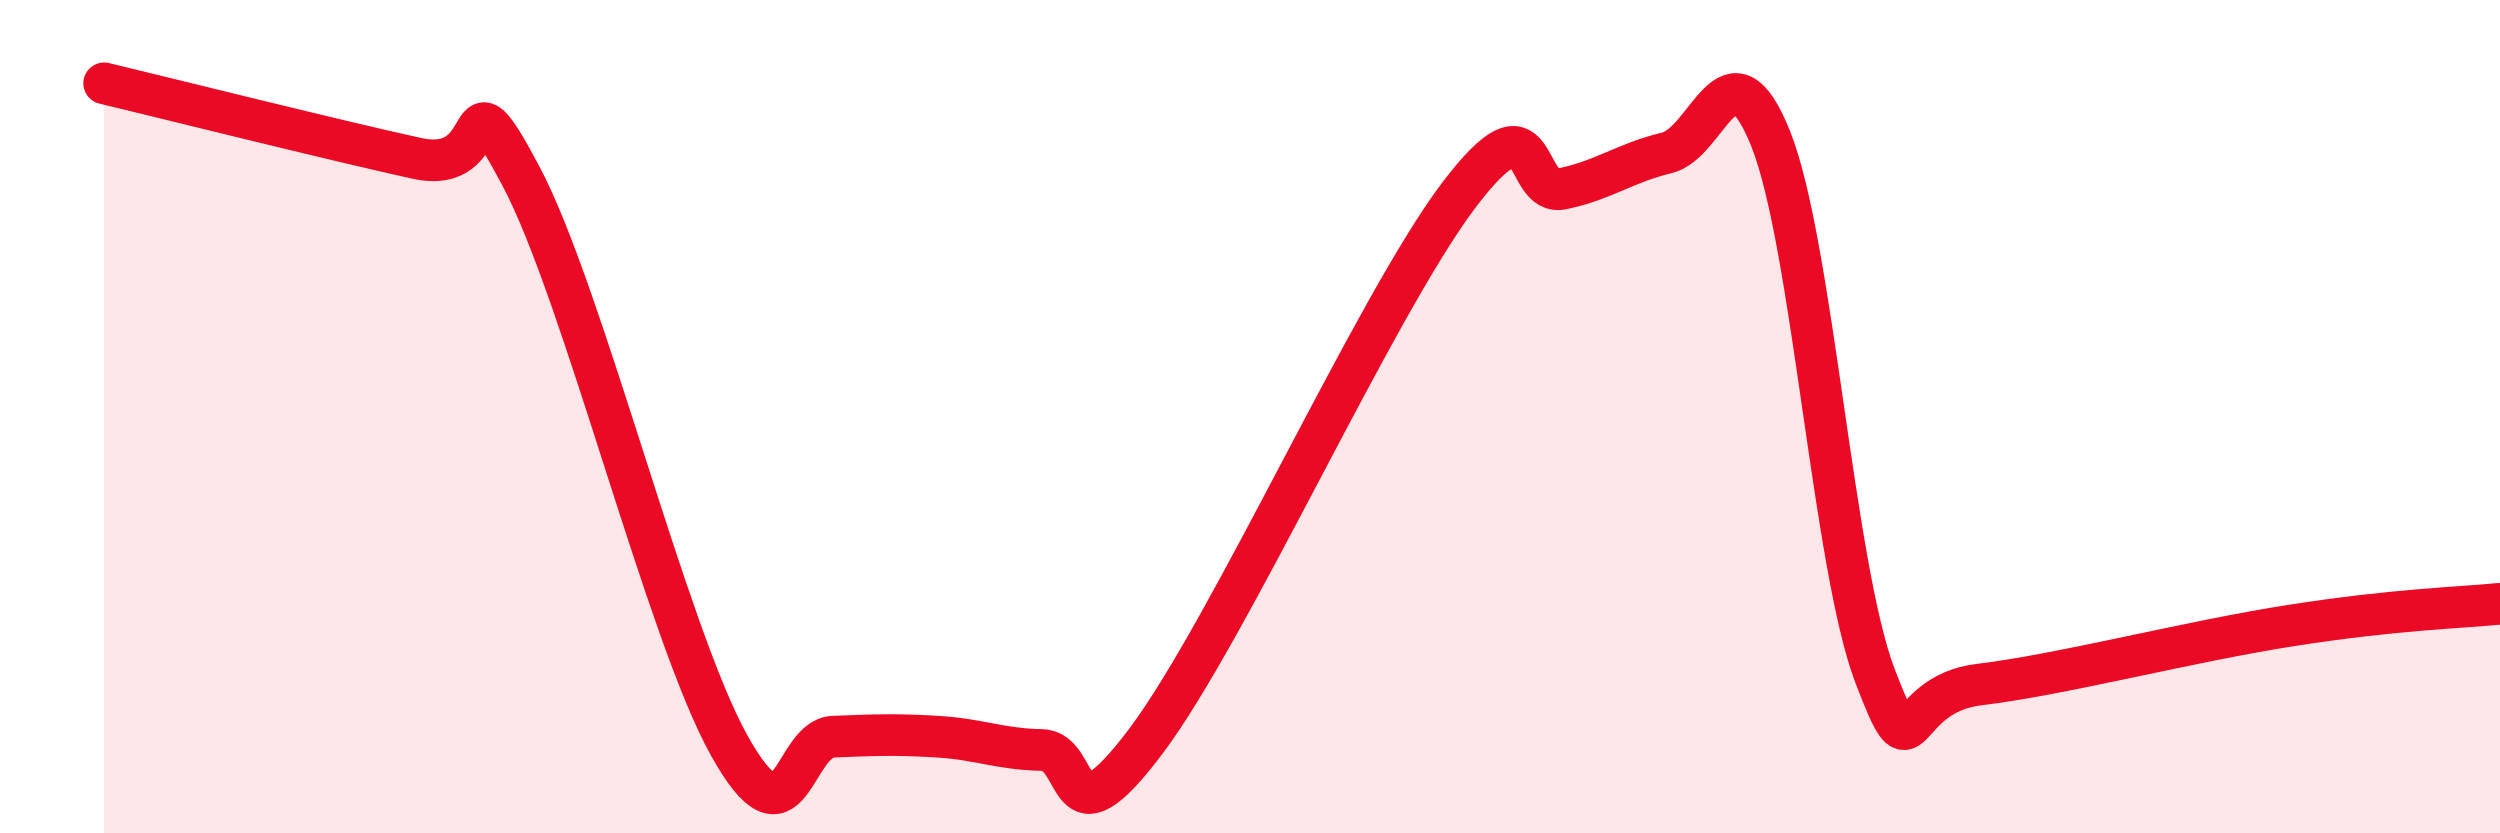
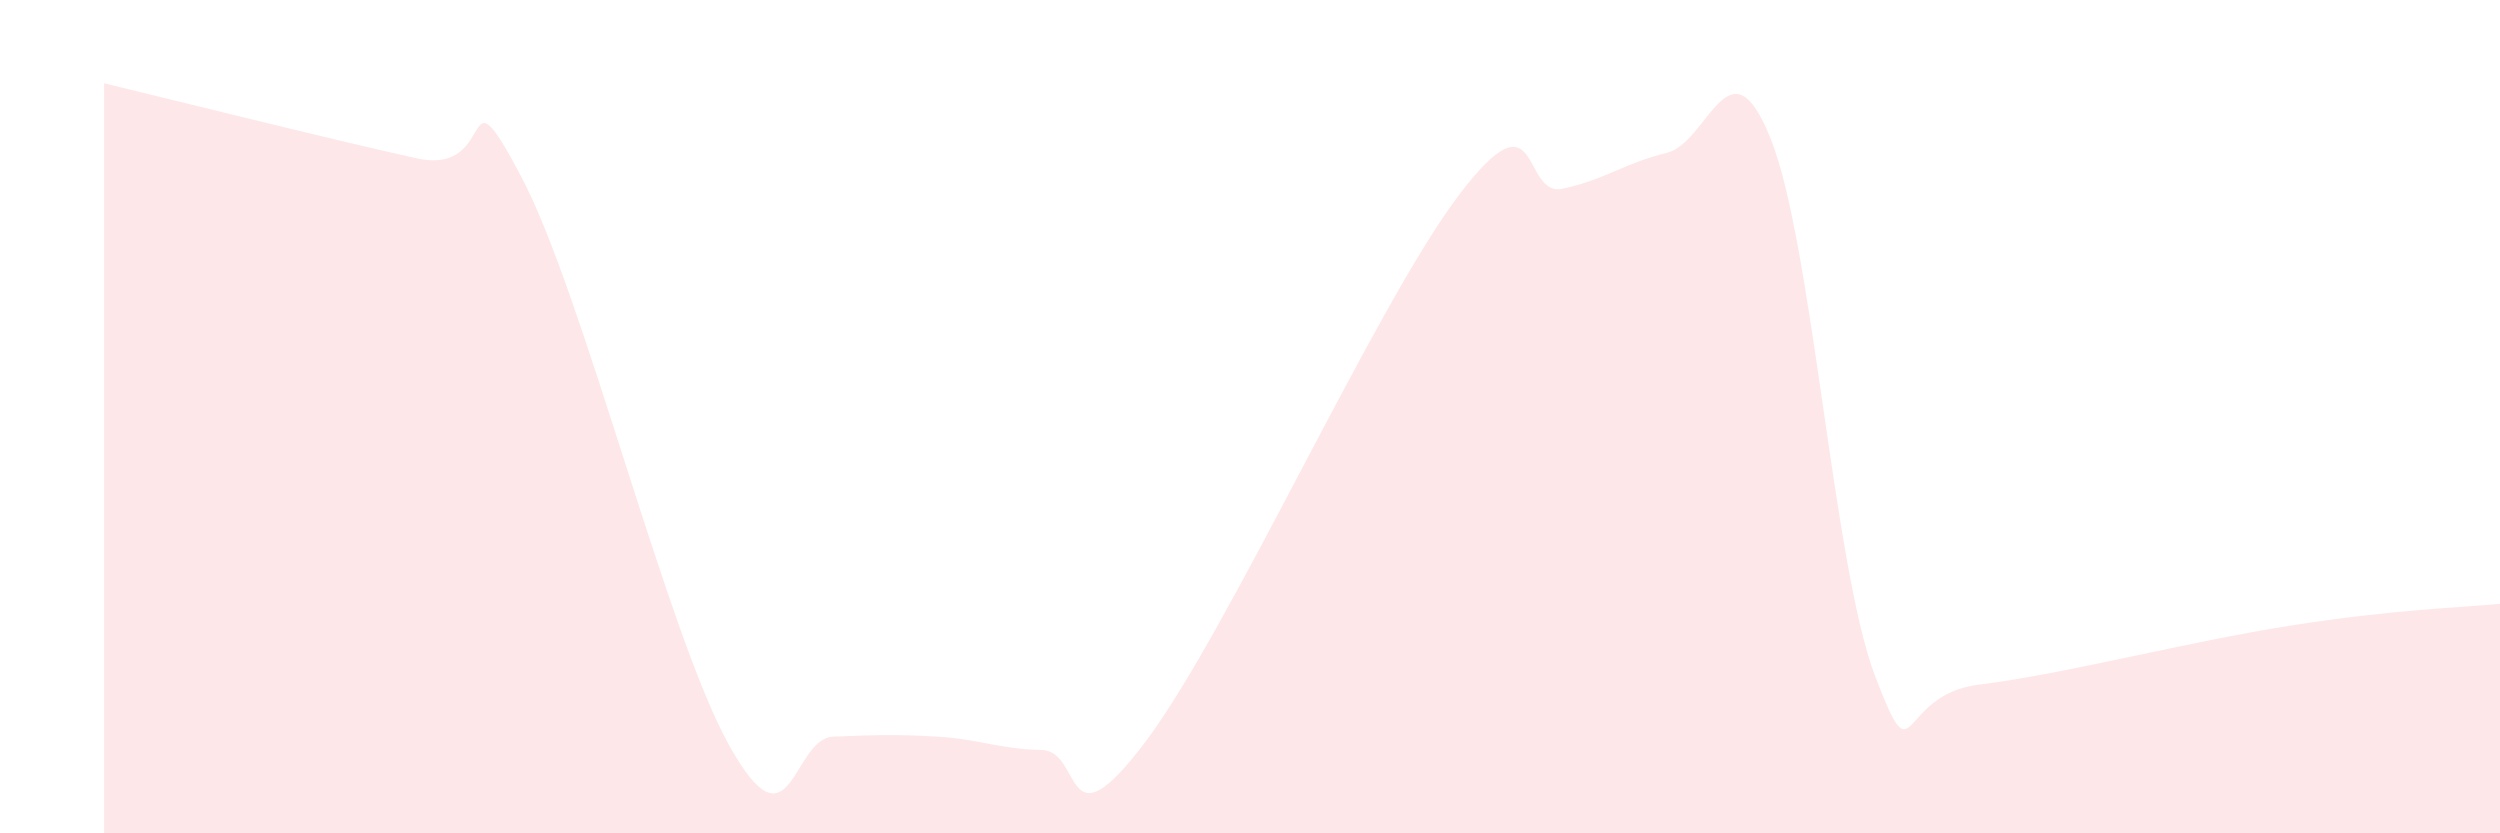
<svg xmlns="http://www.w3.org/2000/svg" width="60" height="20" viewBox="0 0 60 20">
  <path d="M 2.5,2 C 4,2.36 8,3.36 10,3.8 C 12,4.24 11,1.4 12.5,4.22 C 14,7.04 16,15.2 17.5,17.89 C 19,20.58 19,17.72 20,17.68 C 21,17.64 21.5,17.62 22.5,17.68 C 23.5,17.74 24,17.98 25,18 C 26,18.02 25.5,20.45 27.5,17.79 C 29.5,15.13 33,7.35 35,4.7 C 37,2.05 36.5,4.74 37.5,4.53 C 38.5,4.32 39,3.91 40,3.67 C 41,3.43 41.5,0.83 42.5,3.34 C 43.5,5.85 44,13.6 45,16.22 C 46,18.84 45.5,16.67 47.5,16.43 C 49.5,16.19 52.5,15.4 55,15.01 C 57.5,14.62 59,14.59 60,14.49L60 20L2.5 20Z" fill="#EB0A25" opacity="0.1" stroke-linecap="round" stroke-linejoin="round" />
-   <path d="M 2.5,2 C 4,2.36 8,3.36 10,3.8 C 12,4.24 11,1.4 12.5,4.22 C 14,7.04 16,15.2 17.5,17.89 C 19,20.58 19,17.72 20,17.68 C 21,17.64 21.5,17.62 22.5,17.68 C 23.5,17.74 24,17.98 25,18 C 26,18.02 25.5,20.45 27.5,17.79 C 29.5,15.13 33,7.35 35,4.7 C 37,2.05 36.5,4.74 37.5,4.53 C 38.5,4.32 39,3.91 40,3.67 C 41,3.43 41.5,0.83 42.5,3.34 C 43.5,5.85 44,13.6 45,16.22 C 46,18.84 45.5,16.67 47.5,16.43 C 49.5,16.19 52.5,15.4 55,15.01 C 57.5,14.62 59,14.59 60,14.49" stroke="#EB0A25" stroke-width="1" fill="none" stroke-linecap="round" stroke-linejoin="round" />
</svg>